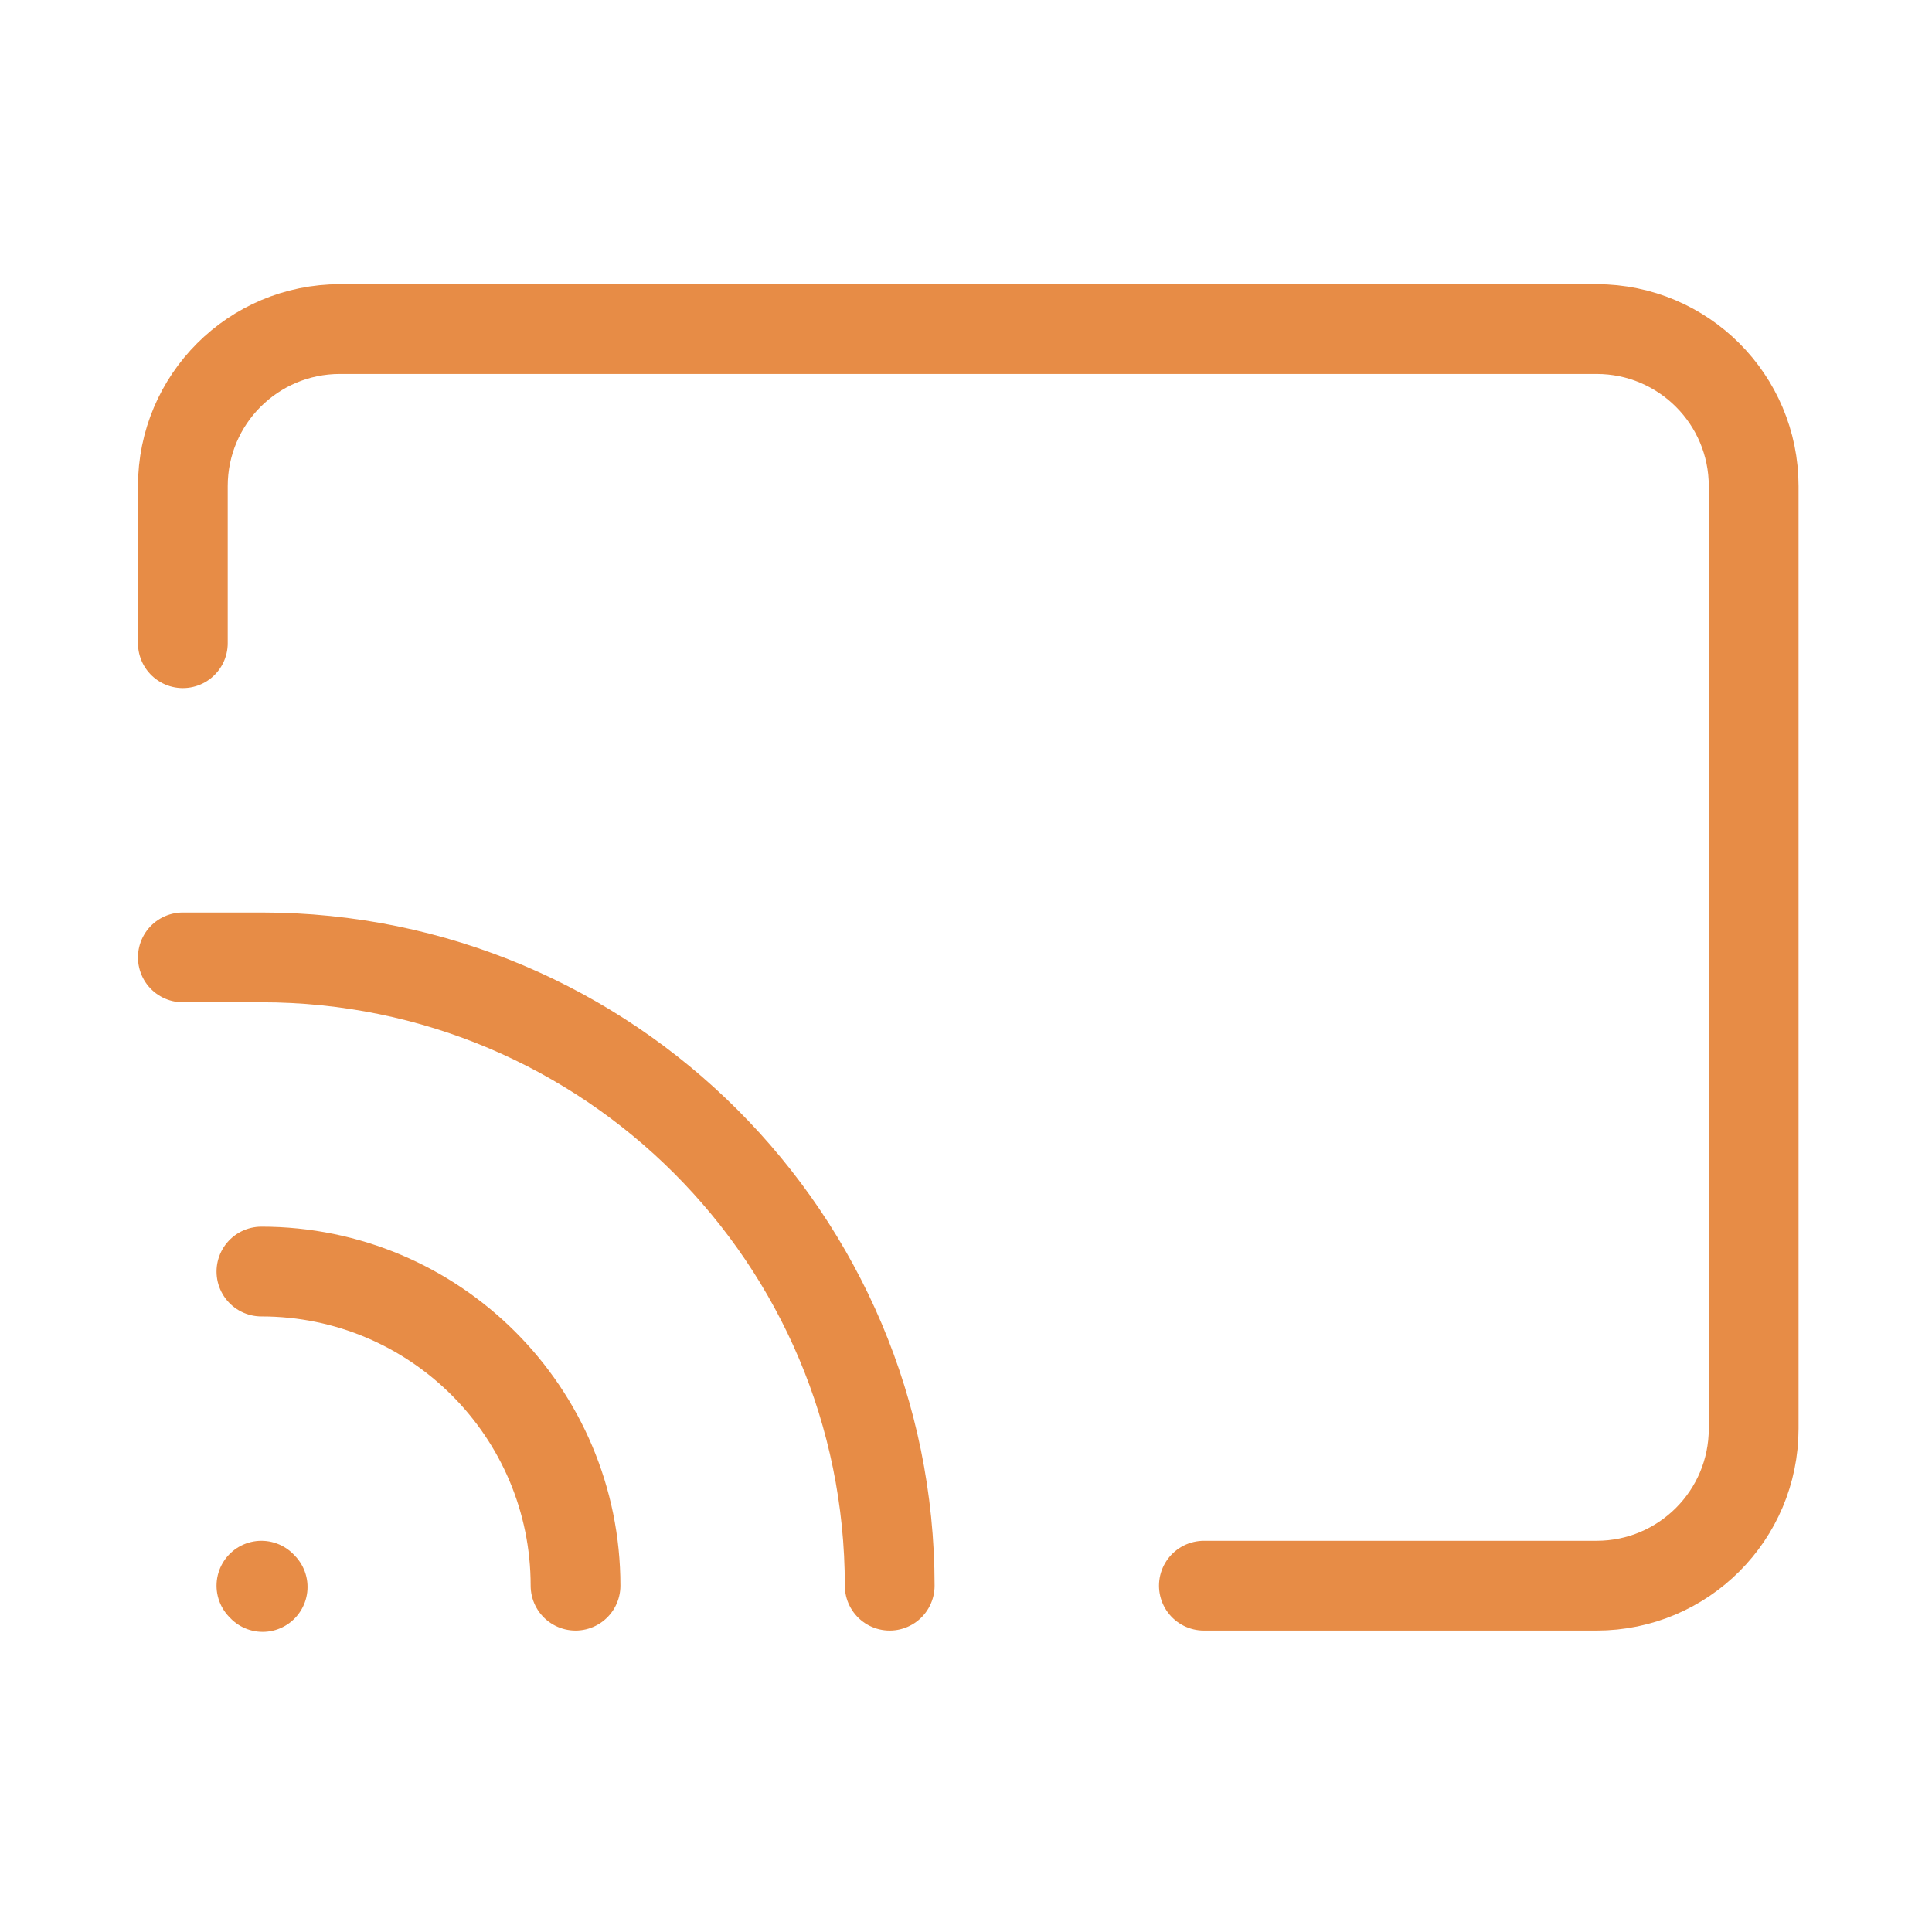
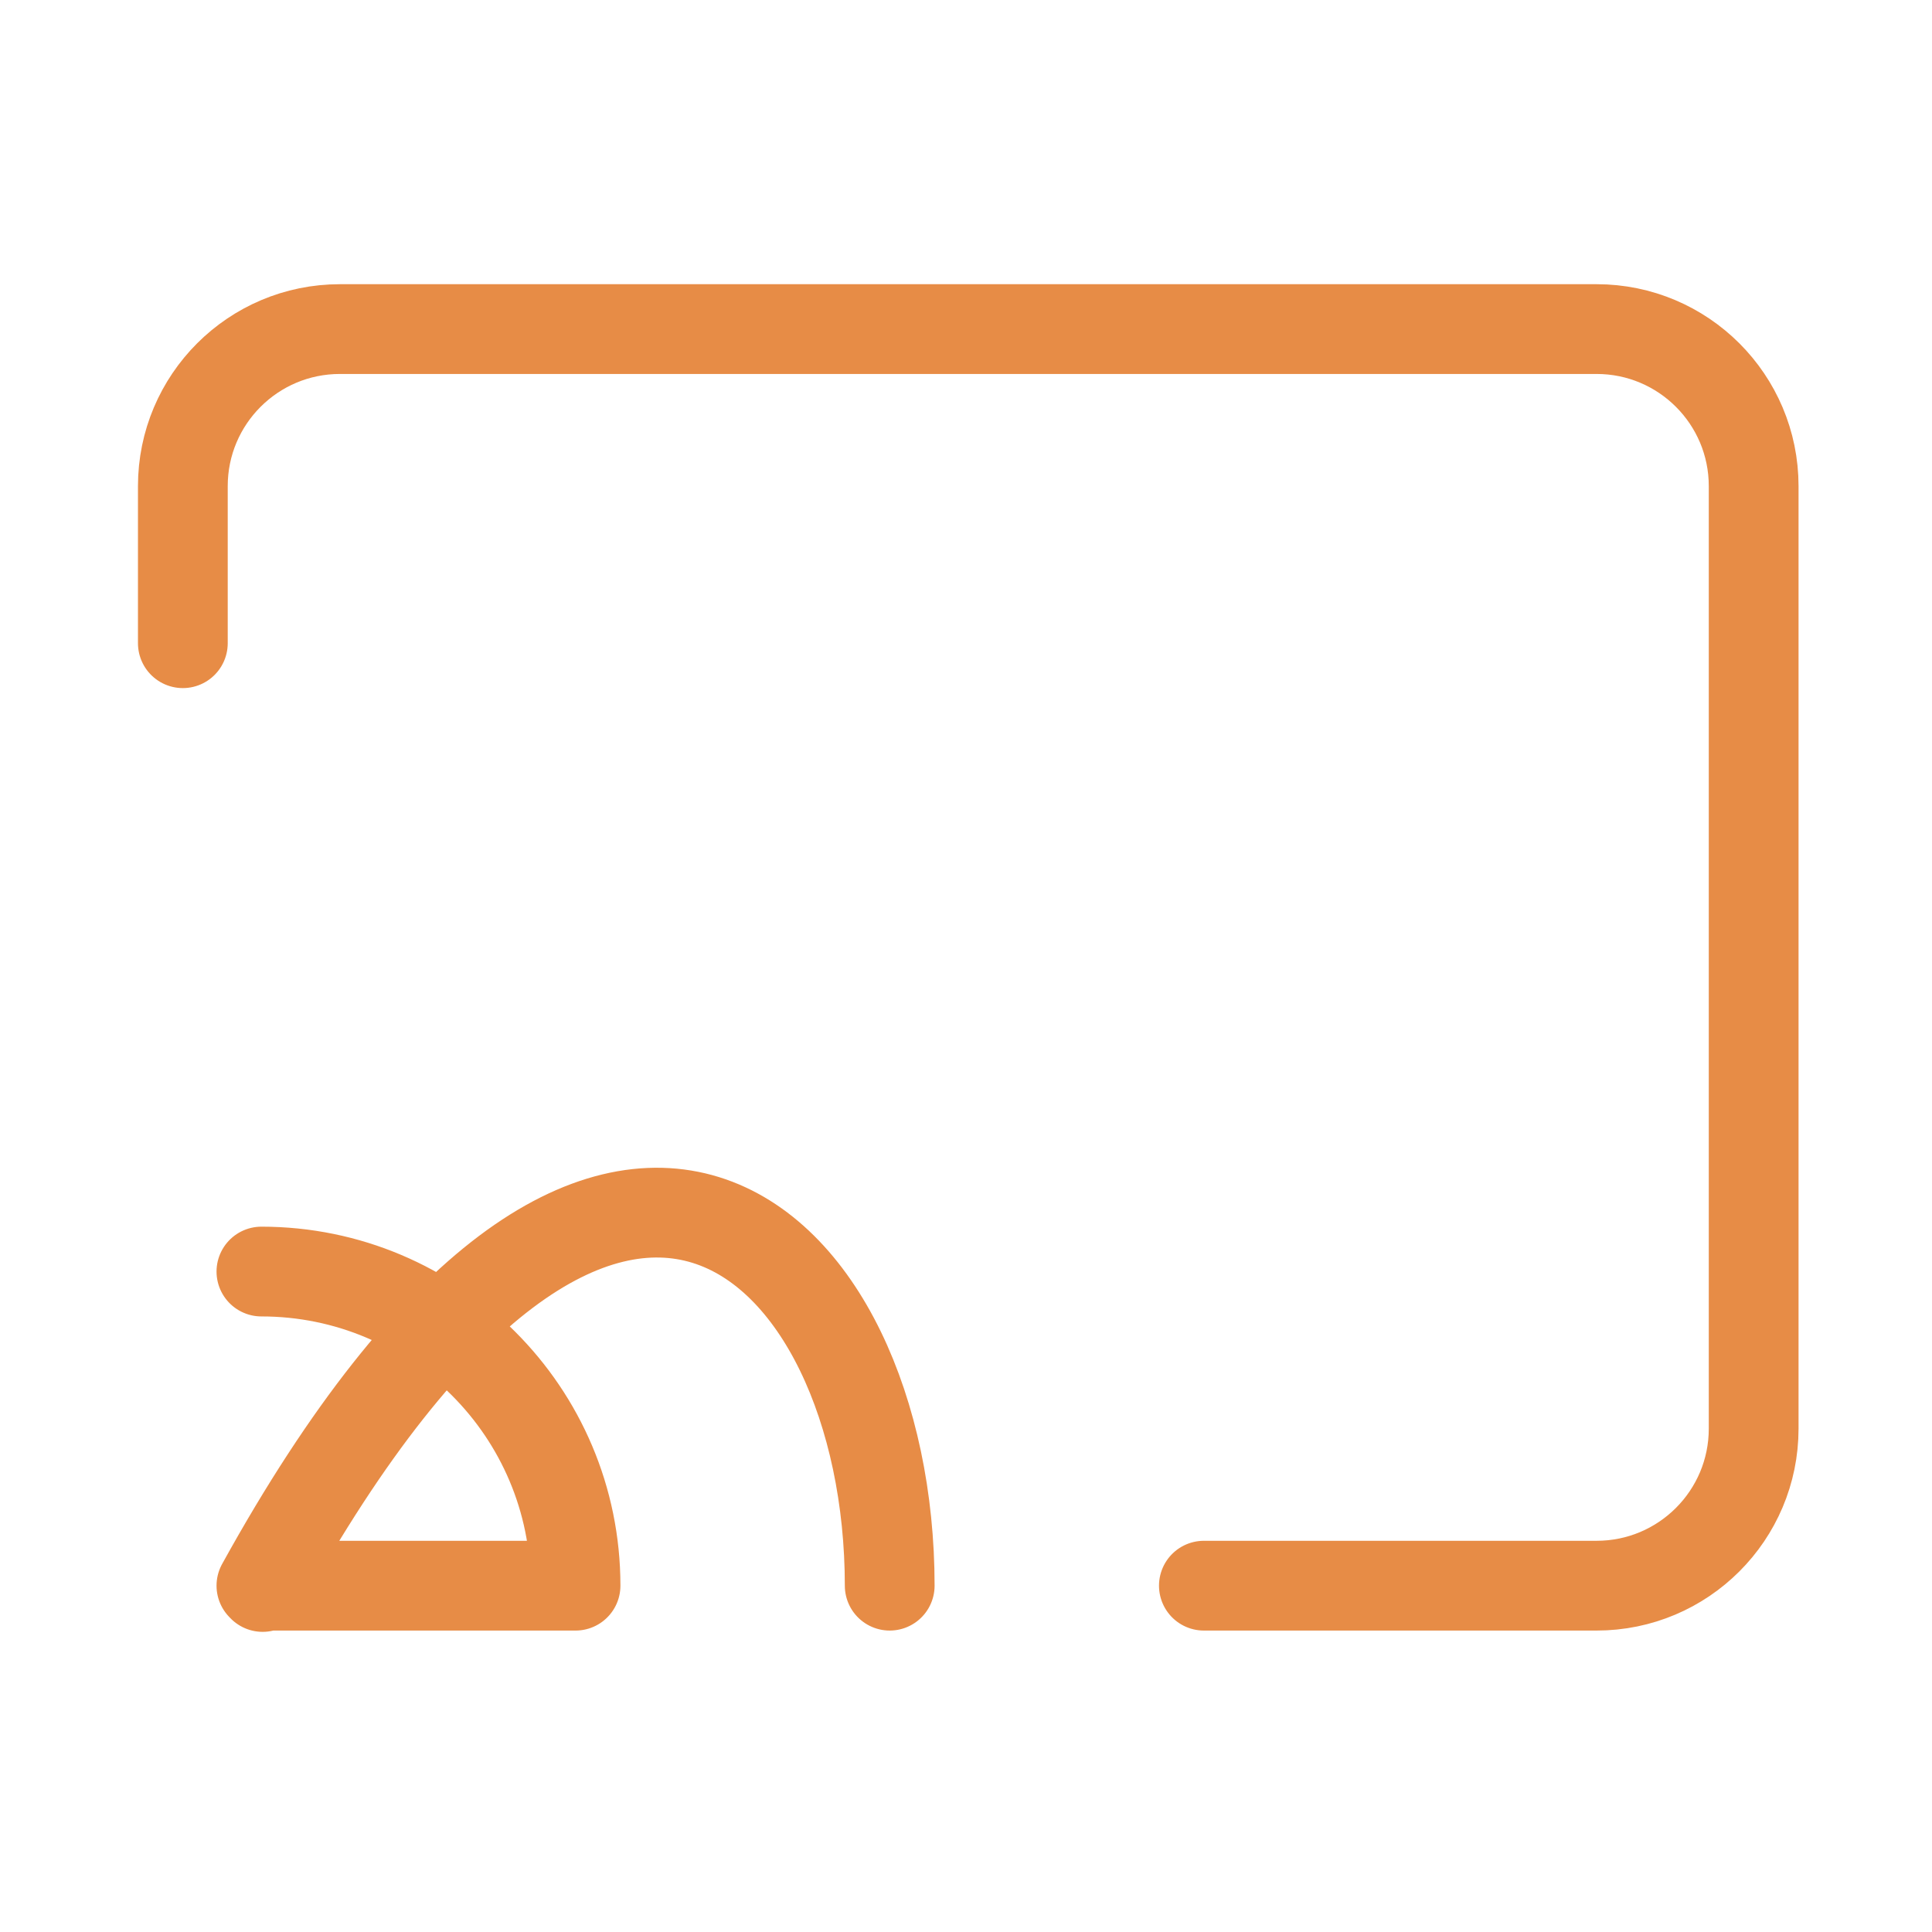
<svg xmlns="http://www.w3.org/2000/svg" width="39" height="39" viewBox="0 0 39 39" fill="none">
-   <path d="M3.691 12.984V9.813C3.691 8.062 5.111 6.643 6.862 6.643H32.229C33.98 6.643 35.4 8.062 35.4 9.813V28.839C35.4 30.59 33.98 32.009 32.229 32.009H24.302M5.277 25.668C8.779 25.668 11.618 28.507 11.618 32.009M3.691 19.326H5.277C12.281 19.326 17.96 25.005 17.96 32.009M5.302 32.035L5.277 32.009" stroke="#E78C46" stroke-width="1.812" stroke-linecap="round" stroke-linejoin="round" />
+   <path d="M3.691 12.984V9.813C3.691 8.062 5.111 6.643 6.862 6.643H32.229C33.98 6.643 35.4 8.062 35.4 9.813V28.839C35.4 30.59 33.98 32.009 32.229 32.009H24.302M5.277 25.668C8.779 25.668 11.618 28.507 11.618 32.009H5.277C12.281 19.326 17.96 25.005 17.96 32.009M5.302 32.035L5.277 32.009" stroke="#E78C46" stroke-width="1.812" stroke-linecap="round" stroke-linejoin="round" />
</svg>